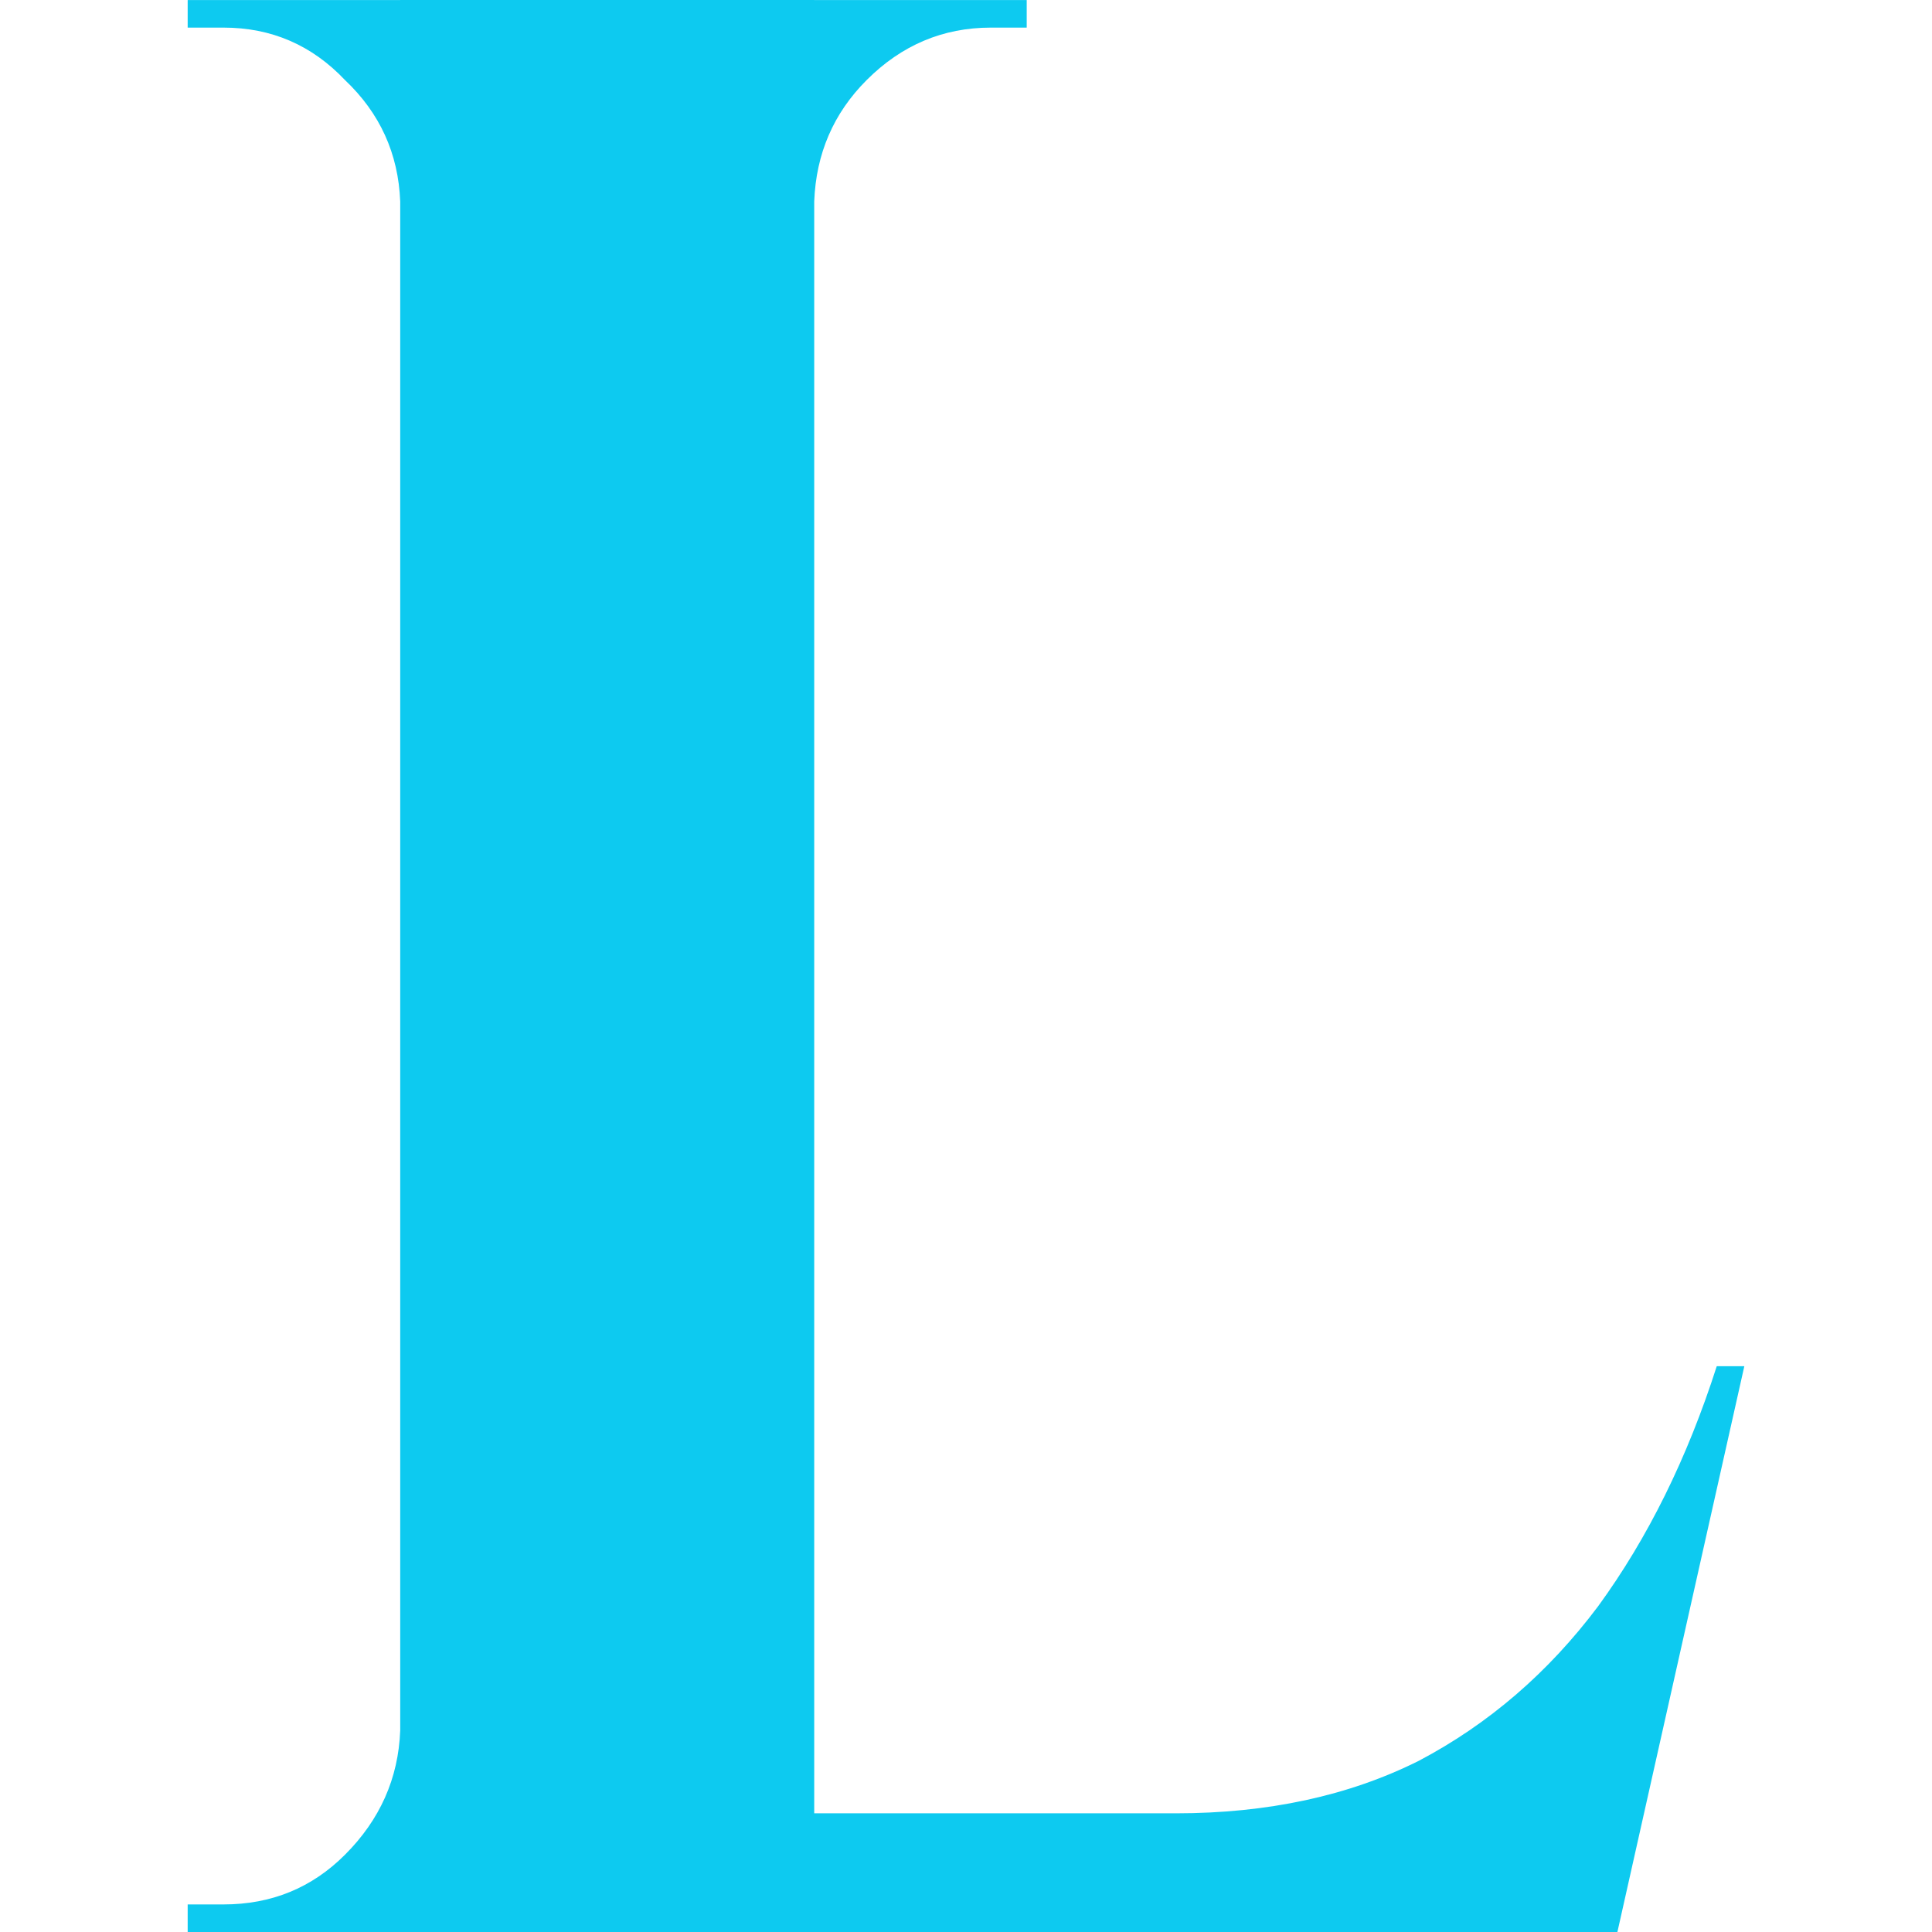
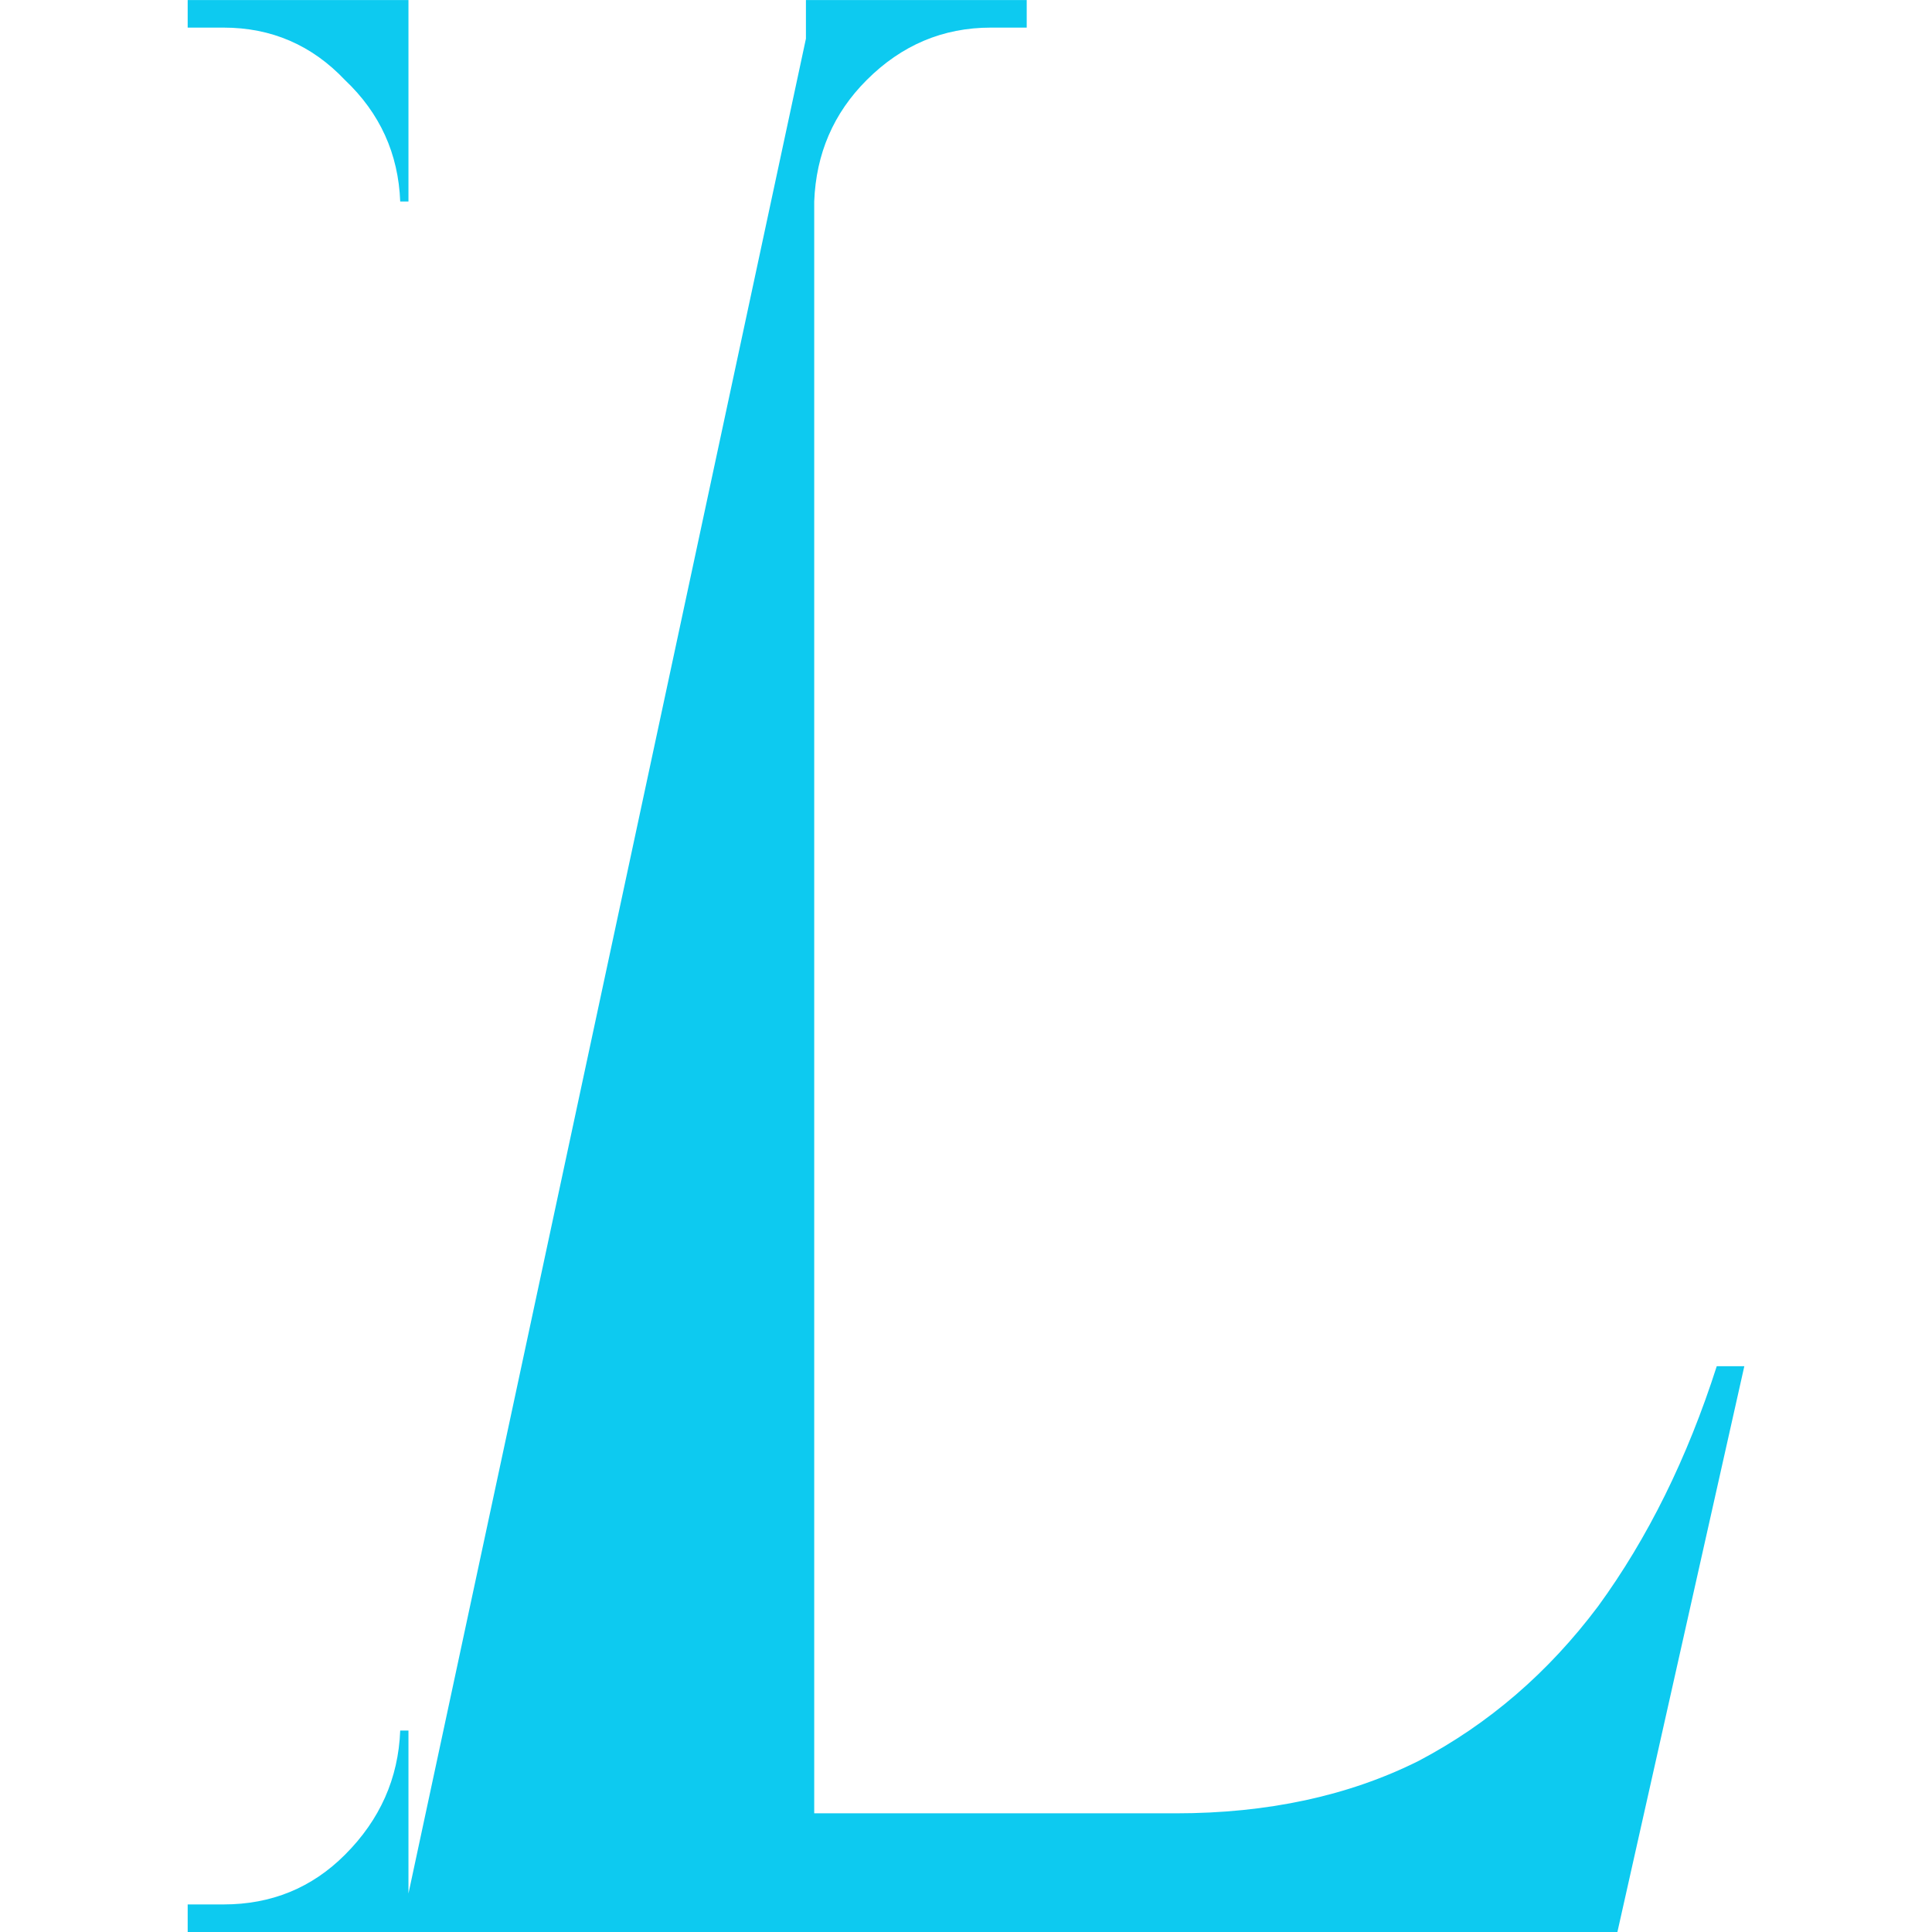
<svg xmlns="http://www.w3.org/2000/svg" width="178" height="178" viewBox="0 0 47.096 47.096">
-   <path fill="#0dcaf0" d="M19.848 0v47.096H9.756V0zM37.61 44.203l1.615 2.893H19.647v-2.893zm4.911-10.899-3.094 13.792H26.24l2.422-2.893q3.364 0 5.92-1.278 2.557-1.346 4.374-3.768 1.816-2.49 2.893-5.853zM9.957 42.185v4.911H4.575v-.672h.874q1.75 0 2.96-1.211 1.28-1.279 1.347-3.028zm0-37.273h-.201q-.068-1.75-1.346-2.96Q7.199.673 5.45.673h-.875V.001h5.382zm9.689 0V.001h5.382v.672h-.875q-1.749 0-3.027 1.279-1.211 1.21-1.278 2.96z" />
+   <path fill="#0dcaf0" d="M19.848 0v47.096H9.756zM37.61 44.203l1.615 2.893H19.647v-2.893zm4.911-10.899-3.094 13.792H26.24l2.422-2.893q3.364 0 5.92-1.278 2.557-1.346 4.374-3.768 1.816-2.49 2.893-5.853zM9.957 42.185v4.911H4.575v-.672h.874q1.75 0 2.96-1.211 1.28-1.279 1.347-3.028zm0-37.273h-.201q-.068-1.75-1.346-2.96Q7.199.673 5.45.673h-.875V.001h5.382zm9.689 0V.001h5.382v.672h-.875q-1.749 0-3.027 1.279-1.211 1.21-1.278 2.96z" />
</svg>